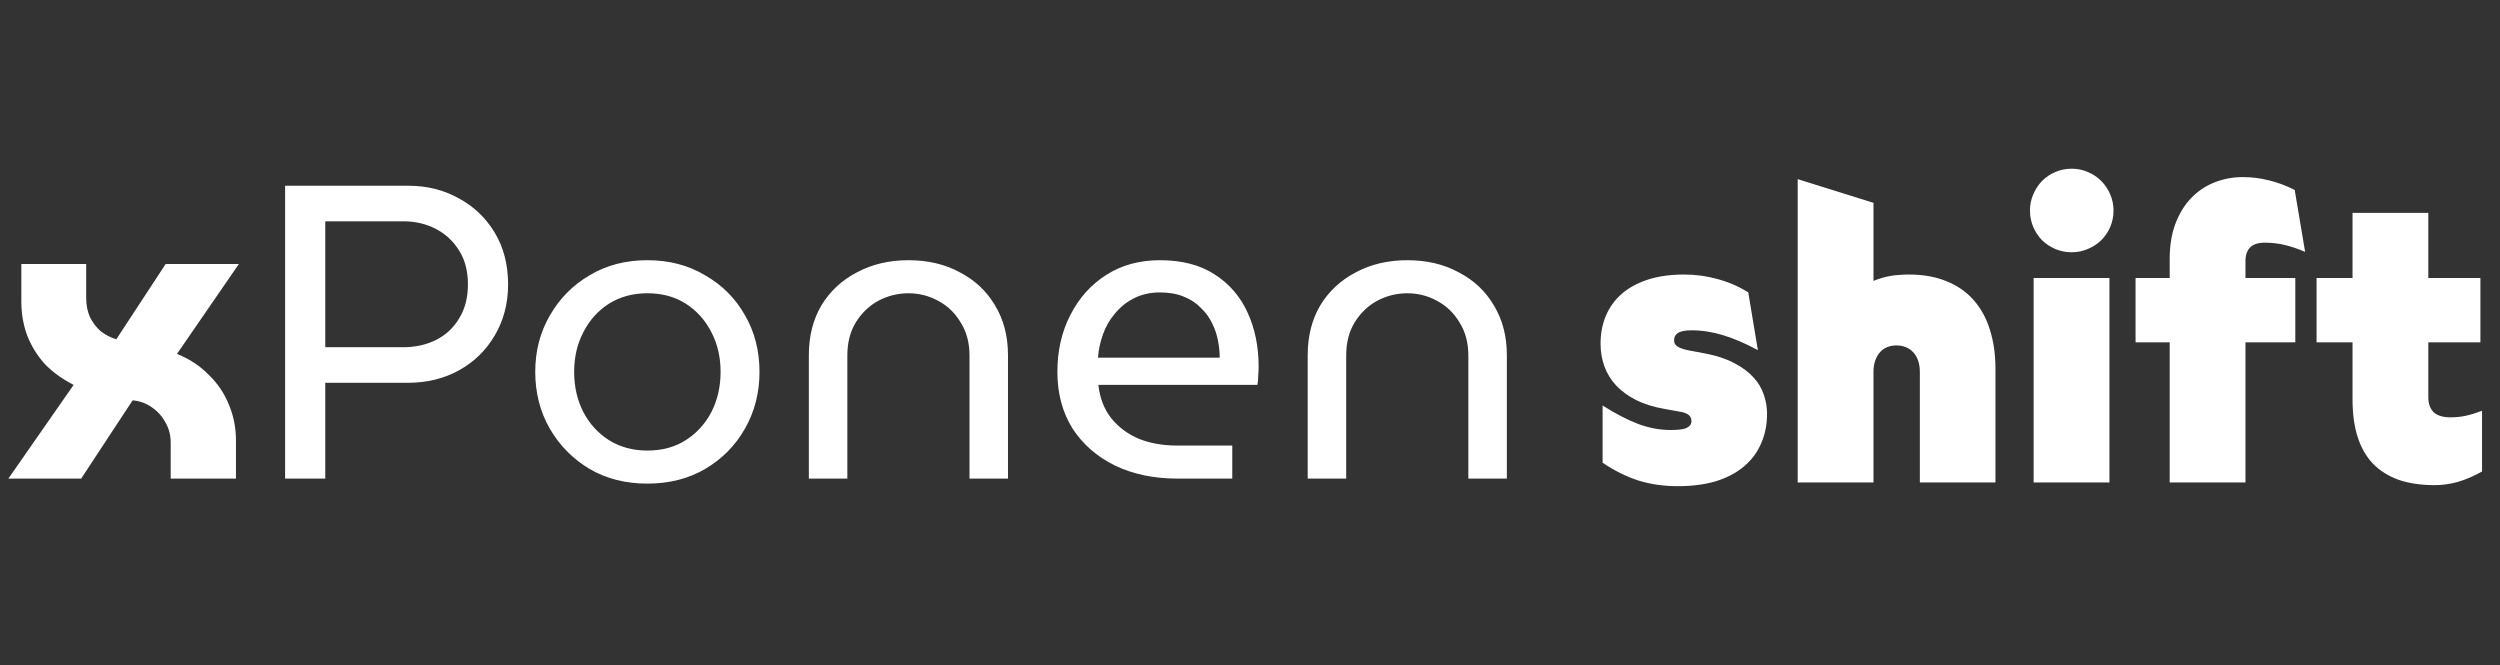
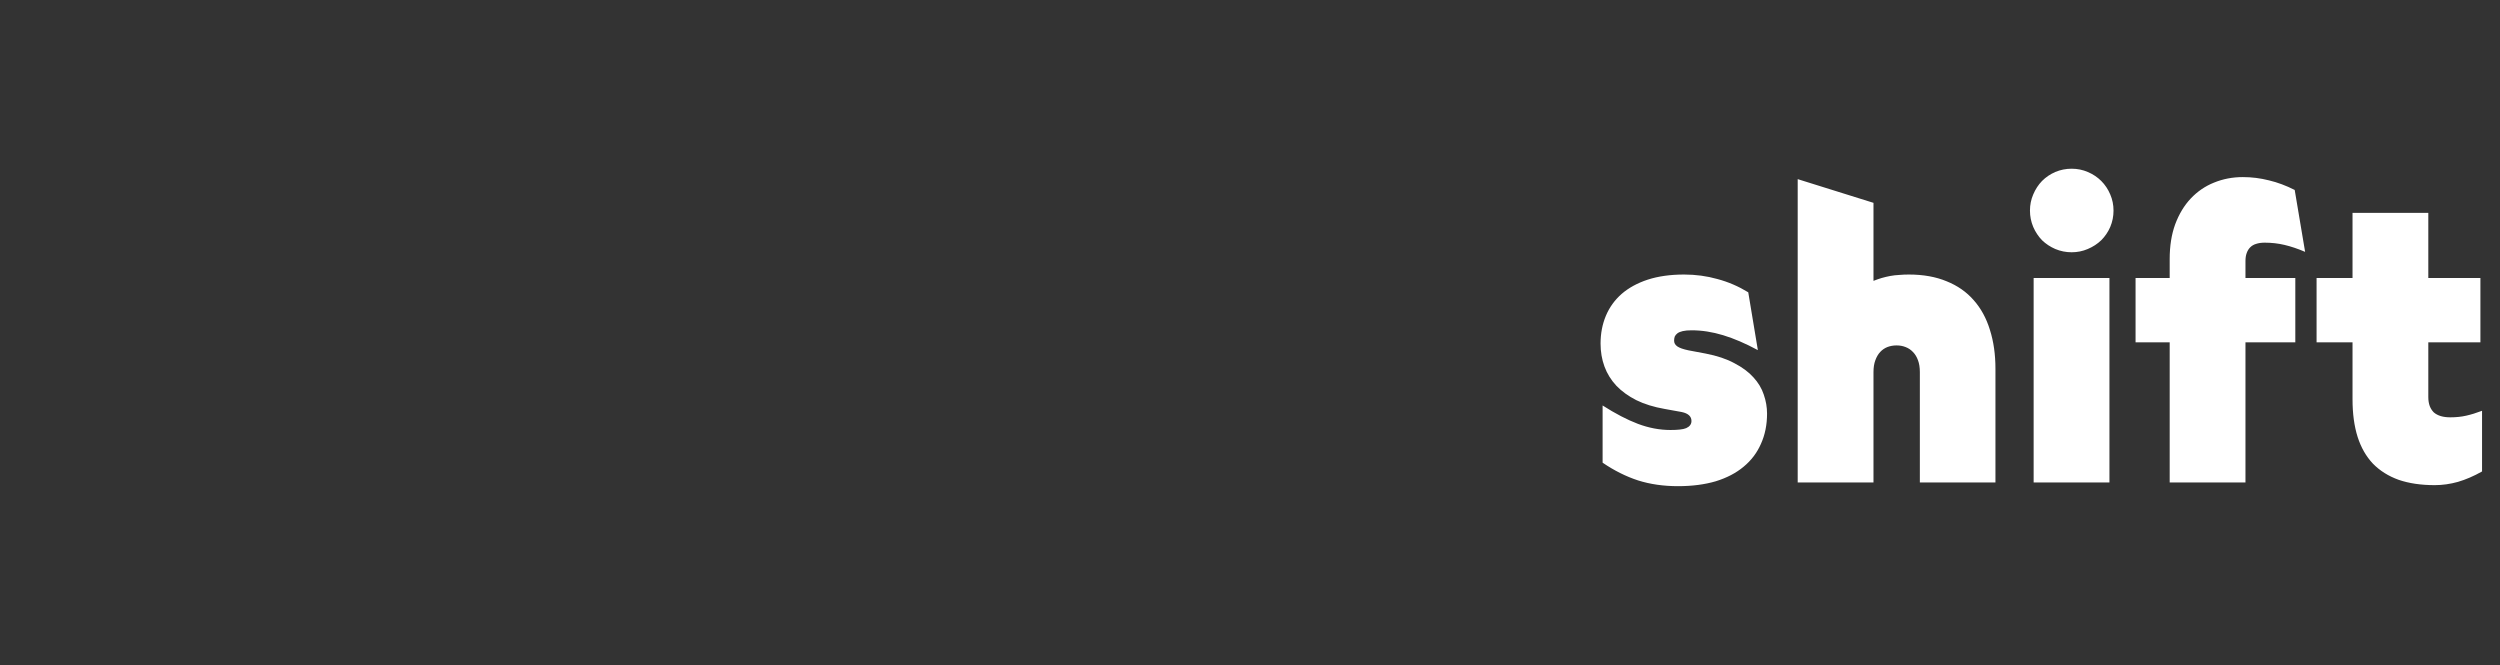
<svg xmlns="http://www.w3.org/2000/svg" width="1285" height="342" viewBox="0 0 1285 342" fill="none">
  <rect x="0" y="0" width="1285" height="342" fill="#333333" stroke="none" />
-   <path d="M4.301 246L37.847 197.831C31.969 194.82 27.023 191.236 23.009 187.079C19.139 182.778 16.128 177.904 13.978 172.456C11.971 167.009 10.967 161.203 10.967 155.038V135.684H44.298V153.318C44.298 156.758 44.943 159.984 46.234 162.995C47.667 165.862 49.531 168.299 51.825 170.306C54.262 172.17 56.914 173.532 59.781 174.392L85.156 135.684H122.788L90.962 181.918C97.413 184.499 102.861 188.083 107.305 192.67C111.892 197.114 115.333 202.204 117.627 207.938C120.064 213.672 121.283 219.837 121.283 226.431V246H87.736V227.507C87.736 223.636 86.805 220.124 84.941 216.97C83.221 213.816 80.855 211.235 77.844 209.228C74.977 207.221 71.752 206.074 68.168 205.788L41.718 246H4.301ZM146.543 246V95.472H209.98C219.442 95.472 228.043 97.622 235.785 101.923C243.526 106.081 249.691 111.958 254.278 119.556C258.866 127.155 261.159 136.043 261.159 146.221C261.159 155.97 258.866 164.715 254.278 172.456C249.834 180.054 243.741 186.004 236 190.305C228.258 194.605 219.442 196.756 209.55 196.756H167.187V246H146.543ZM167.187 178.477H207.184C213.349 178.477 218.94 177.259 223.957 174.822C229.118 172.241 233.133 168.514 236 163.64C239.01 158.765 240.516 152.959 240.516 146.221C240.516 139.34 239.01 133.534 236 128.803C232.989 123.929 228.975 120.202 223.957 117.621C218.94 115.041 213.421 113.75 207.399 113.75H167.187V178.477ZM332.748 248.58C321.565 248.58 311.674 246.072 303.072 241.054C294.47 235.893 287.661 229.012 282.643 220.41C277.626 211.665 275.117 201.917 275.117 191.165C275.117 180.413 277.626 170.736 282.643 162.134C287.661 153.389 294.47 146.508 303.072 141.491C311.674 136.33 321.565 133.749 332.748 133.749C343.93 133.749 353.821 136.33 362.423 141.491C371.168 146.508 377.978 153.318 382.852 161.919C387.869 170.521 390.378 180.269 390.378 191.165C390.378 201.917 387.869 211.665 382.852 220.41C377.978 229.012 371.168 235.893 362.423 241.054C353.821 246.072 343.93 248.58 332.748 248.58ZM332.748 231.592C340.346 231.592 346.94 229.8 352.531 226.216C358.122 222.632 362.495 217.83 365.649 211.809C368.803 205.644 370.38 198.763 370.38 191.165C370.38 183.567 368.803 176.757 365.649 170.736C362.495 164.572 358.122 159.697 352.531 156.113C346.94 152.529 340.346 150.737 332.748 150.737C325.293 150.737 318.698 152.529 312.964 156.113C307.373 159.697 303 164.572 299.846 170.736C296.692 176.757 295.116 183.567 295.116 191.165C295.116 198.763 296.692 205.644 299.846 211.809C303 217.83 307.373 222.632 312.964 226.216C318.698 229.8 325.293 231.592 332.748 231.592ZM415.748 246V182.563C415.748 172.815 417.898 164.285 422.199 156.973C426.643 149.662 432.736 143.999 440.478 139.985C448.219 135.828 457.036 133.749 466.927 133.749C476.963 133.749 485.779 135.828 493.377 139.985C501.119 143.999 507.14 149.662 511.441 156.973C515.885 164.285 518.107 172.815 518.107 182.563V246H498.323V182.778C498.323 176.184 496.818 170.521 493.807 165.79C490.94 160.916 487.07 157.188 482.195 154.608C477.464 152.028 472.375 150.737 466.927 150.737C461.48 150.737 456.319 152.028 451.445 154.608C446.714 157.188 442.843 160.916 439.832 165.79C436.965 170.521 435.532 176.184 435.532 182.778V246H415.748ZM605.213 246C593.171 246 582.491 243.778 573.172 239.334C563.854 234.746 556.543 228.367 551.238 220.195C546.077 211.88 543.497 202.204 543.497 191.165C543.497 180.269 545.719 170.521 550.163 161.919C554.607 153.174 560.772 146.293 568.656 141.276C576.541 136.258 585.716 133.749 596.182 133.749C607.507 133.749 616.897 136.186 624.352 141.06C631.95 145.935 637.613 152.529 641.34 160.844C645.067 169.016 646.931 178.191 646.931 188.369C646.931 189.946 646.859 191.595 646.716 193.315C646.716 195.036 646.573 196.541 646.286 197.831H564.571C565.288 204.569 567.51 210.303 571.237 215.034C574.964 219.622 579.695 223.134 585.43 225.571C591.307 227.865 597.759 229.012 604.783 229.012H633.384V246H605.213ZM564.356 183.853H626.932C626.932 181.13 626.646 178.262 626.072 175.252C625.499 172.098 624.495 169.087 623.062 166.22C621.628 163.21 619.693 160.557 617.256 158.264C614.962 155.827 612.023 153.891 608.439 152.458C604.998 151.024 600.912 150.307 596.182 150.307C591.164 150.307 586.72 151.311 582.849 153.318C579.122 155.181 575.896 157.762 573.172 161.059C570.448 164.213 568.37 167.797 566.936 171.811C565.503 175.825 564.642 179.839 564.356 183.853ZM672.158 246V182.563C672.158 172.815 674.308 164.285 678.609 156.973C683.053 149.662 689.146 143.999 696.888 139.985C704.629 135.828 713.446 133.749 723.337 133.749C733.373 133.749 742.189 135.828 749.787 139.985C757.529 143.999 763.55 149.662 767.851 156.973C772.295 164.285 774.517 172.815 774.517 182.563V246H754.733V182.778C754.733 176.184 753.228 170.521 750.217 165.79C747.35 160.916 743.48 157.188 738.605 154.608C733.874 152.028 728.785 150.737 723.337 150.737C717.89 150.737 712.729 152.028 707.855 154.608C703.124 157.188 699.253 160.916 696.242 165.79C693.375 170.521 691.942 176.184 691.942 182.778V246H672.158Z" fill="white" />
  <path d="M823.74 237.815V208.415C830.32 212.615 836.375 215.765 841.905 217.865C847.505 219.965 853.07 221.015 858.6 221.015C860.42 221.015 861.995 220.945 863.325 220.805C864.725 220.665 865.845 220.42 866.685 220.07C867.595 219.65 868.26 219.16 868.68 218.6C869.17 217.97 869.415 217.235 869.415 216.395C869.415 215.205 868.995 214.225 868.155 213.455C867.315 212.685 866.055 212.125 864.375 211.775L855.66 210.2C850.06 209.22 845.195 207.715 841.065 205.685C836.935 203.585 833.505 201.1 830.775 198.23C828.045 195.29 826.015 192 824.685 188.36C823.355 184.72 822.69 180.8 822.69 176.6C822.69 171.42 823.6 166.66 825.42 162.32C827.24 157.98 829.935 154.235 833.505 151.085C837.145 147.935 841.625 145.485 846.945 143.735C852.335 141.985 858.565 141.11 865.635 141.11C871.585 141.11 877.29 141.88 882.75 143.42C888.28 144.89 893.565 147.165 898.605 150.245L903.54 179.96C897.17 176.53 891.22 173.975 885.69 172.295C880.16 170.615 874.77 169.775 869.52 169.775C867.63 169.775 866.09 169.915 864.9 170.195C863.71 170.475 862.8 170.86 862.17 171.35C861.54 171.84 861.085 172.4 860.805 173.03C860.595 173.66 860.49 174.36 860.49 175.13C860.49 176.32 861.05 177.3 862.17 178.07C863.29 178.84 865.18 179.505 867.84 180.065L876.765 181.745C882.575 182.865 887.475 184.51 891.465 186.68C895.525 188.78 898.78 191.195 901.23 193.925C903.75 196.655 905.535 199.63 906.585 202.85C907.705 206.07 908.265 209.325 908.265 212.615C908.265 218.355 907.215 223.535 905.115 228.155C903.085 232.775 900.11 236.695 896.19 239.915C892.34 243.135 887.58 245.62 881.91 247.37C876.24 249.05 869.765 249.89 862.485 249.89C855.065 249.89 848.24 248.91 842.01 246.95C835.78 244.92 829.69 241.875 823.74 237.815ZM962.97 248H924.015V92.075L962.97 104.255V144.365C964.37 143.805 965.77 143.315 967.17 142.895C968.64 142.475 970.11 142.125 971.58 141.845C973.12 141.565 974.66 141.39 976.2 141.32C977.81 141.18 979.455 141.11 981.135 141.11C988.555 141.11 995.03 142.265 1000.56 144.575C1006.16 146.815 1010.82 150.07 1014.53 154.34C1018.24 158.54 1021 163.615 1022.82 169.565C1024.71 175.515 1025.66 182.165 1025.66 189.515V248H986.805V191.3C986.805 188.92 986.49 186.89 985.86 185.21C985.23 183.46 984.355 182.025 983.235 180.905C982.185 179.785 980.925 178.945 979.455 178.385C978.055 177.825 976.515 177.545 974.835 177.545C973.155 177.545 971.58 177.825 970.11 178.385C968.71 178.945 967.485 179.785 966.435 180.905C965.385 182.025 964.545 183.46 963.915 185.21C963.285 186.89 962.97 188.92 962.97 191.3V248ZM1045.29 142.895H1084.25V248H1045.29V142.895ZM1043.4 108.245C1043.4 105.305 1043.96 102.54 1045.08 99.95C1046.2 97.29 1047.71 94.98 1049.6 93.02C1051.56 91.06 1053.83 89.52 1056.42 88.4C1059.08 87.28 1061.88 86.72 1064.82 86.72C1067.76 86.72 1070.53 87.28 1073.12 88.4C1075.78 89.52 1078.09 91.06 1080.05 93.02C1082.01 94.98 1083.55 97.29 1084.67 99.95C1085.79 102.54 1086.35 105.305 1086.35 108.245C1086.35 111.185 1085.79 113.985 1084.67 116.645C1083.55 119.235 1082.01 121.51 1080.05 123.47C1078.09 125.36 1075.78 126.865 1073.12 127.985C1070.53 129.105 1067.76 129.665 1064.82 129.665C1061.88 129.665 1059.08 129.105 1056.42 127.985C1053.83 126.865 1051.56 125.36 1049.6 123.47C1047.71 121.51 1046.2 119.235 1045.08 116.645C1043.96 113.985 1043.4 111.185 1043.4 108.245ZM1097.68 175.97V142.895H1115.22V133.13C1115.22 126.41 1116.16 120.46 1118.05 115.28C1120.01 110.03 1122.67 105.62 1126.03 102.05C1129.46 98.41 1133.45 95.68 1138 93.86C1142.62 91.97 1147.56 91.025 1152.81 91.025C1157.36 91.025 1161.84 91.585 1166.25 92.705C1170.66 93.755 1175.07 95.4 1179.48 97.64L1184.83 129.455C1181.05 127.845 1177.52 126.655 1174.23 125.885C1171.01 125.115 1167.61 124.73 1164.04 124.73C1162.36 124.73 1160.89 124.94 1159.63 125.36C1158.44 125.71 1157.43 126.305 1156.59 127.145C1155.82 127.915 1155.22 128.895 1154.8 130.085C1154.38 131.205 1154.17 132.57 1154.17 134.18V142.895H1179.79V175.97H1154.17V248H1115.22V175.97H1097.68ZM1190.72 175.97V142.895H1209.2V109.4H1248.15V142.895H1274.93V175.97H1248.15V204.11C1248.15 205.86 1248.4 207.4 1248.89 208.73C1249.38 209.99 1250.08 211.075 1250.99 211.985C1251.97 212.825 1253.16 213.455 1254.56 213.875C1255.96 214.295 1257.6 214.505 1259.49 214.505C1262.43 214.505 1265.13 214.225 1267.58 213.665C1270.1 213.105 1272.83 212.265 1275.77 211.145V242.33C1271.57 244.71 1267.44 246.495 1263.38 247.685C1259.39 248.805 1255.4 249.365 1251.41 249.365C1244.41 249.365 1238.25 248.455 1232.93 246.635C1227.68 244.745 1223.27 241.98 1219.7 238.34C1216.2 234.63 1213.57 230.045 1211.82 224.585C1210.07 219.055 1209.2 212.615 1209.2 205.265V175.97H1190.72Z" fill="white" />
</svg>